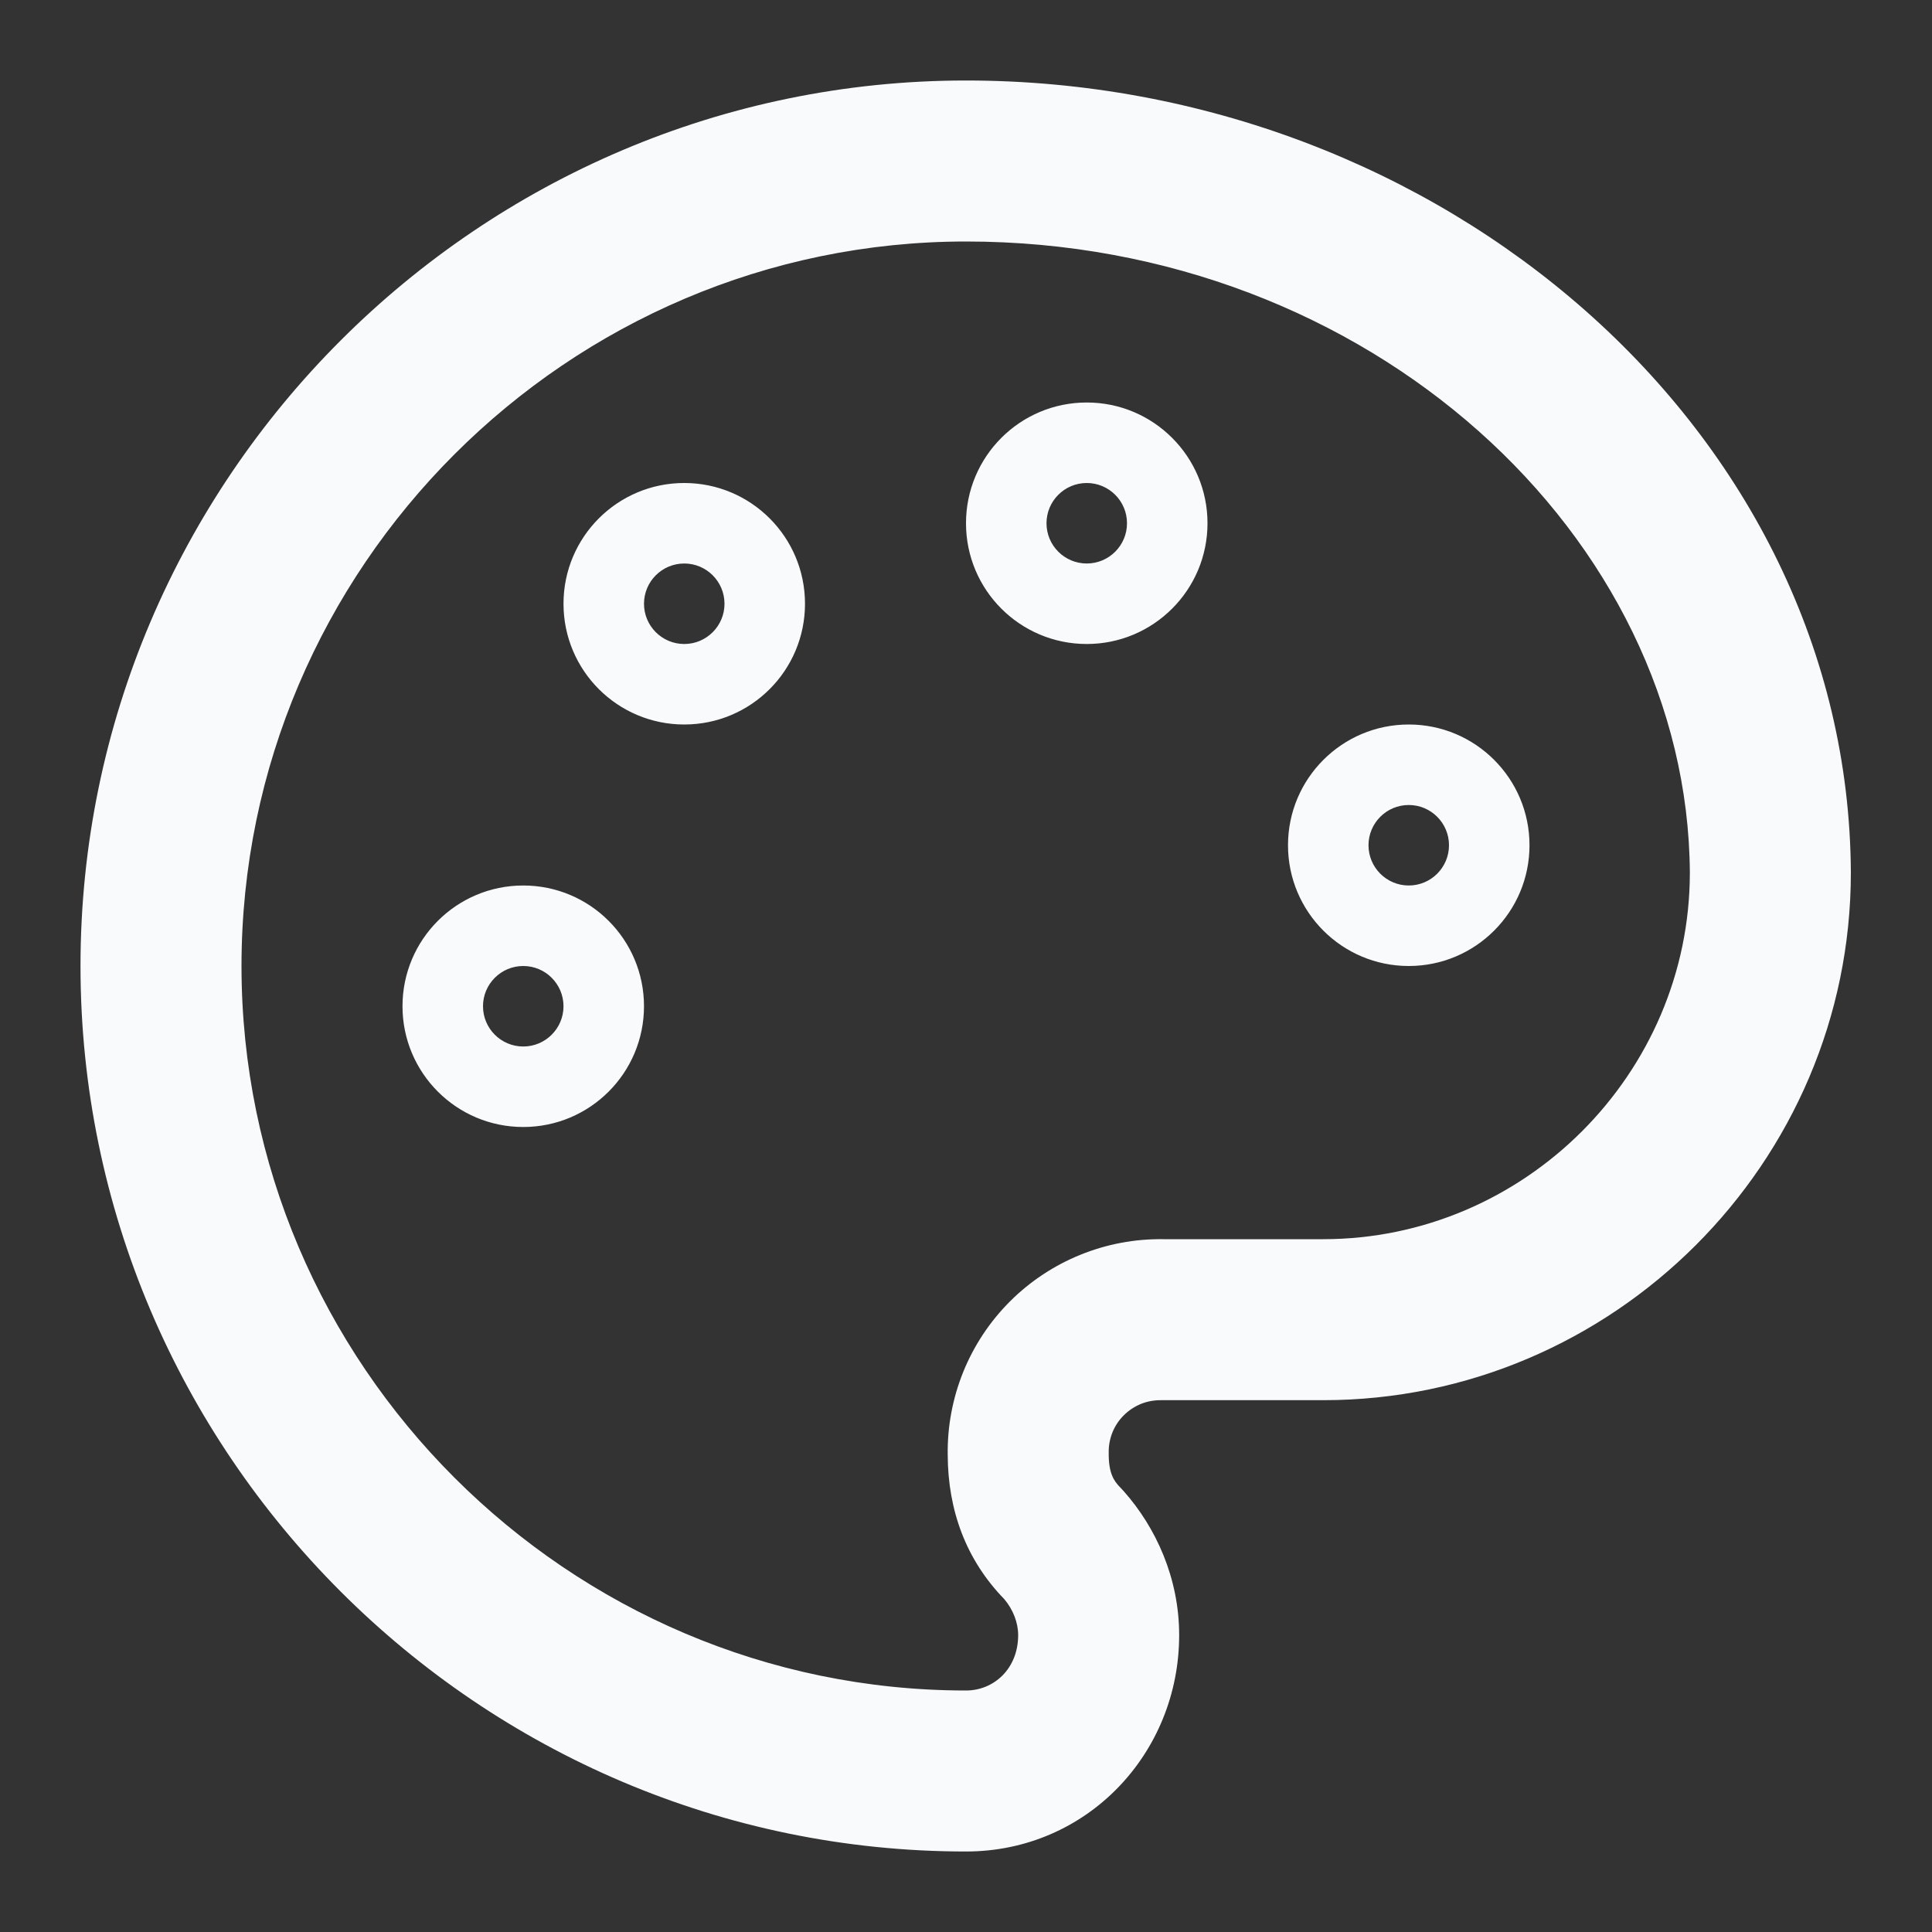
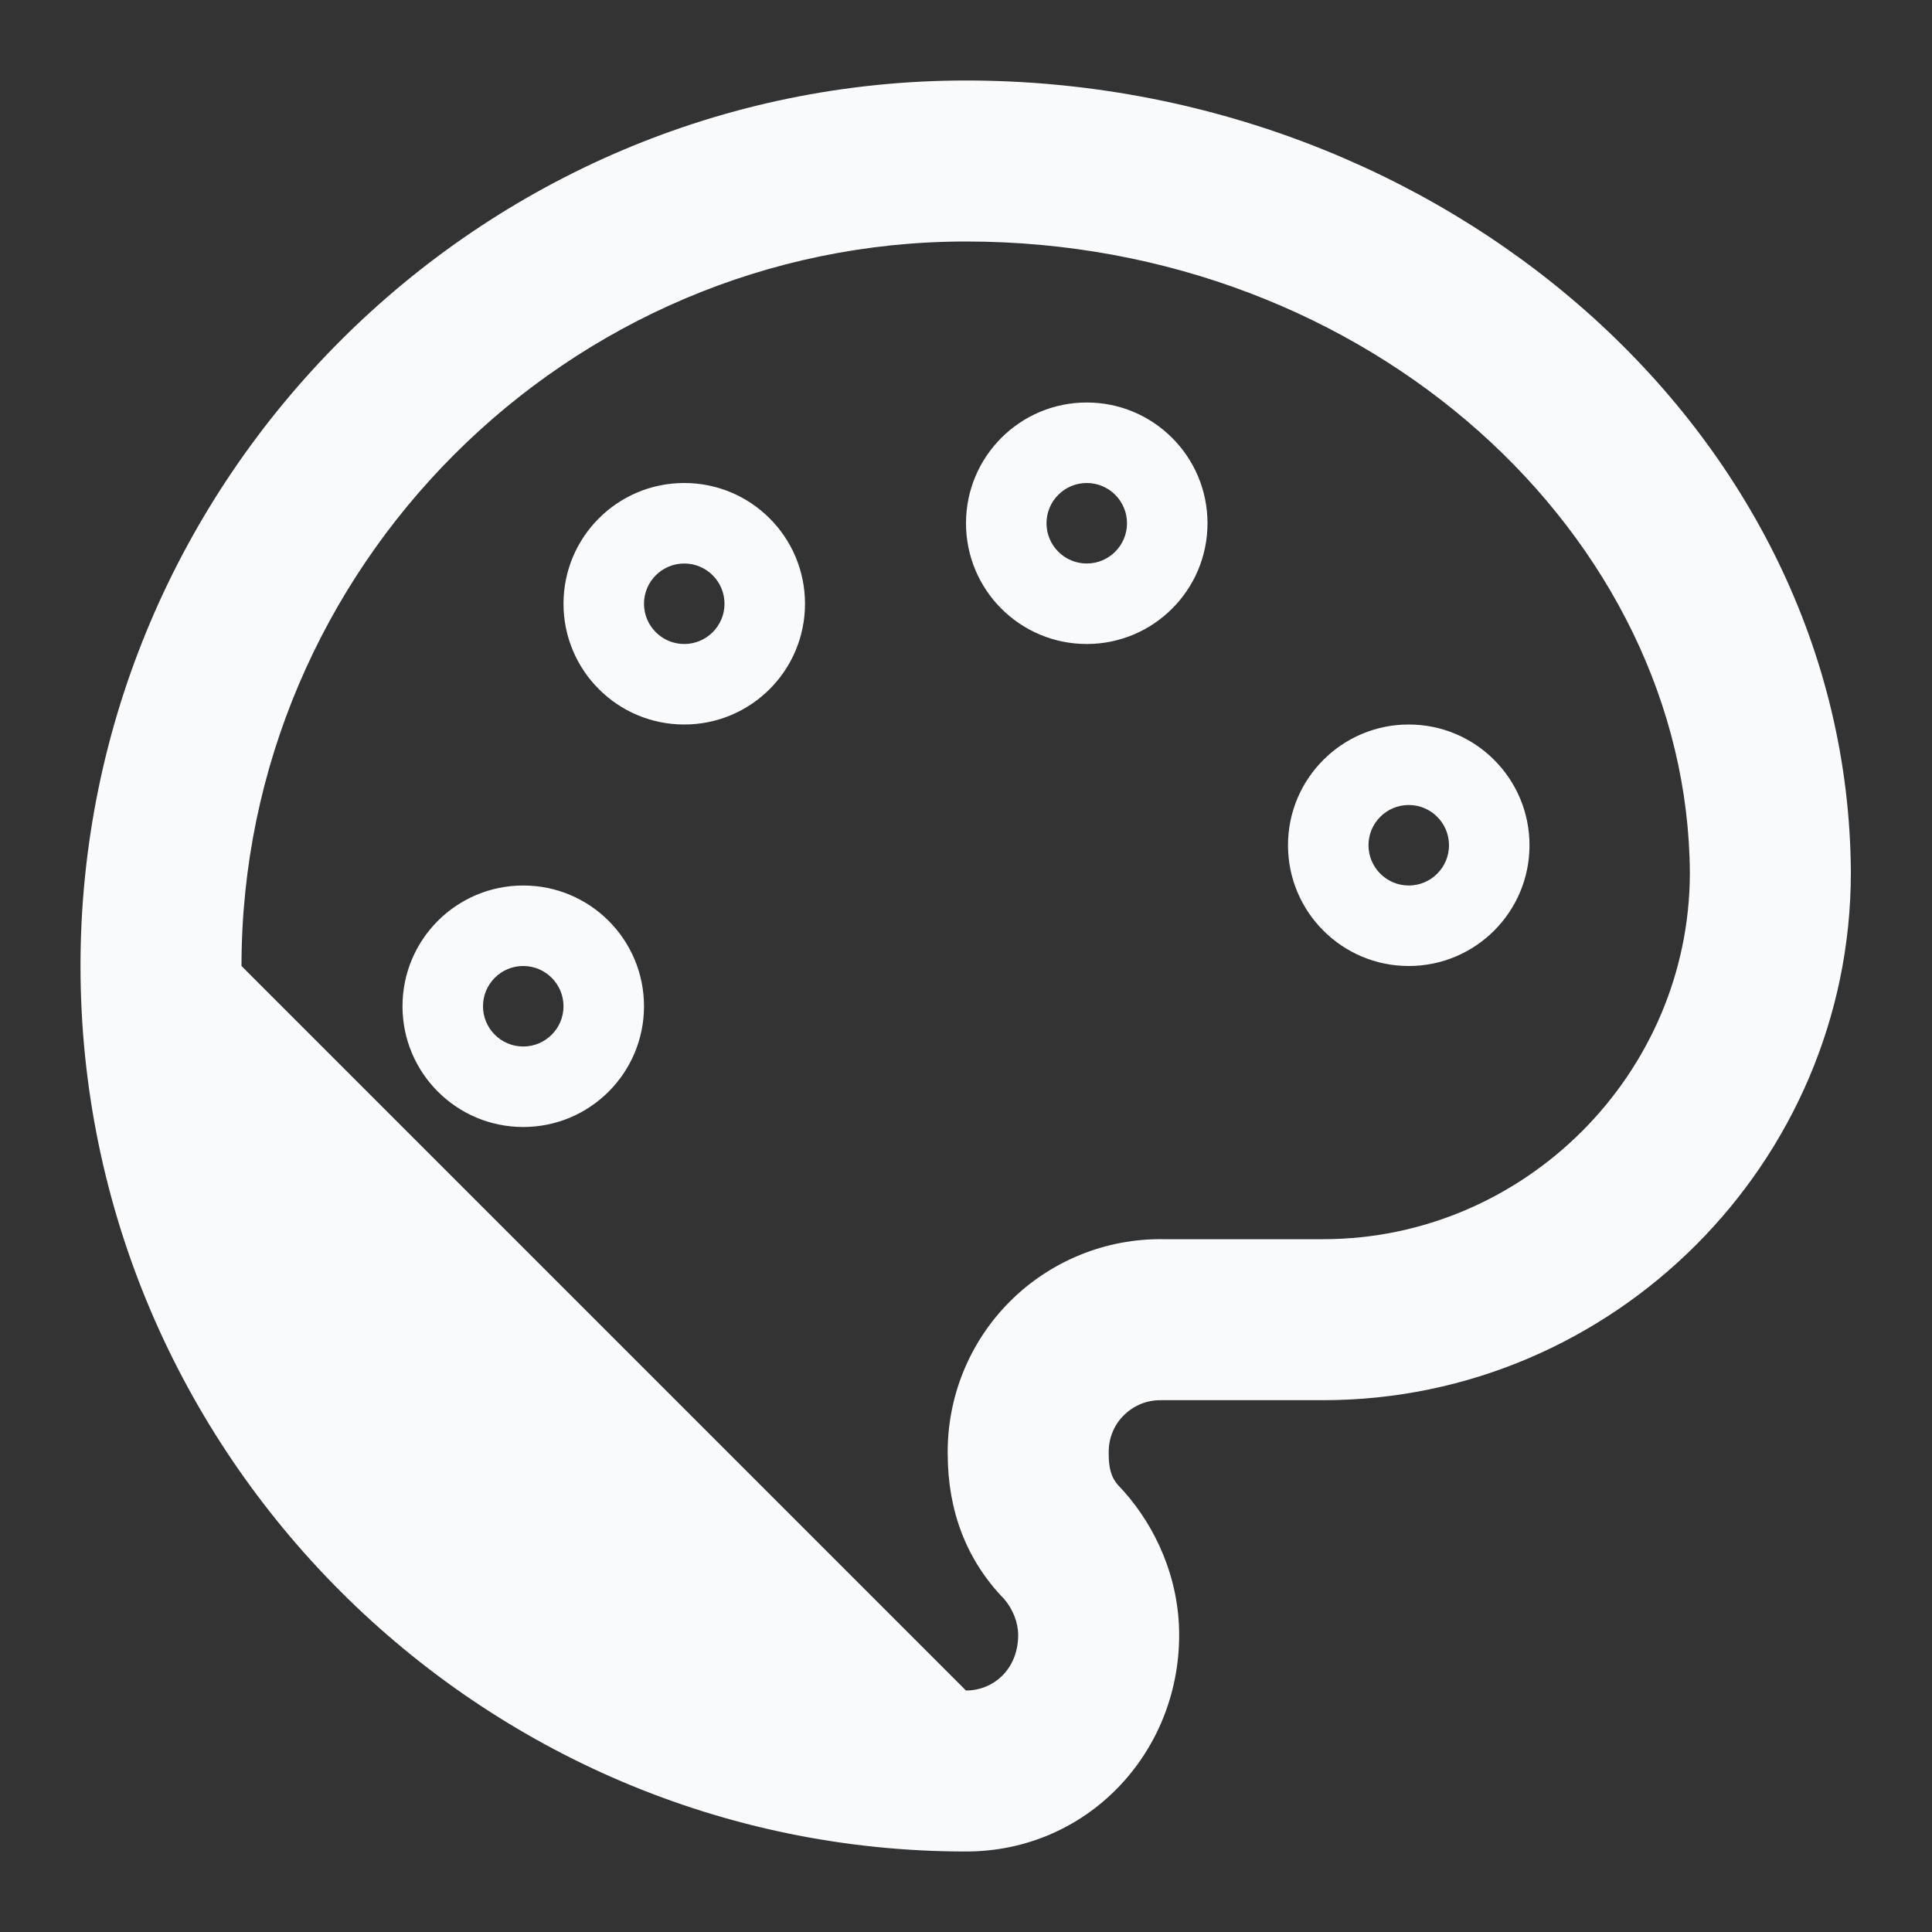
<svg xmlns="http://www.w3.org/2000/svg" width="30" height="30" viewBox="0 0 30 30" fill="none">
  <rect x="0" y="0" width="30" height="30" fill="#333333" stroke="none" />
-   <path fill-rule="evenodd" clip-rule="evenodd" d="M15 1.25C7.435 1.25 1.25 7.435 1.25 15C1.25 22.565 7.435 28.75 15 28.75C16.879 28.75 18.31 27.226 18.31 25.39C18.31 24.5 17.946 23.715 17.449 23.155C17.432 23.135 17.414 23.117 17.396 23.098C17.292 22.994 17.216 22.87 17.216 22.578L17.216 22.556C17.214 22.449 17.234 22.342 17.274 22.242C17.314 22.143 17.374 22.052 17.45 21.977C17.526 21.901 17.617 21.841 17.716 21.8C17.816 21.76 17.922 21.741 18.03 21.742L18.051 21.742H20.546C25.05 21.742 28.74 18.054 28.74 13.55L28.74 13.543C28.702 6.69 22.375 1.25 15 1.25ZM3.75 15C3.75 8.815 8.815 3.75 15 3.75C21.276 3.75 26.209 8.338 26.24 13.553C26.238 16.675 23.669 19.242 20.546 19.242H18.061C17.622 19.236 17.186 19.318 16.779 19.483C16.369 19.649 15.996 19.895 15.682 20.209C15.369 20.522 15.122 20.895 14.956 21.306C14.792 21.713 14.71 22.149 14.716 22.588C14.719 23.456 15.002 24.223 15.596 24.833C15.731 24.994 15.81 25.196 15.81 25.39C15.81 25.909 15.436 26.25 15 26.25C8.815 26.25 3.75 21.185 3.75 15ZM16.875 8.75C17.22 8.75 17.5 8.47 17.5 8.125C17.5 7.78 17.22 7.5 16.875 7.5C16.53 7.5 16.25 7.78 16.25 8.125C16.25 8.47 16.53 8.75 16.875 8.75ZM15 8.125C15 7.089 15.839 6.25 16.875 6.25C17.91 6.25 18.75 7.089 18.75 8.125C18.75 9.161 17.91 10 16.875 10C15.839 10 15 9.161 15 8.125ZM21.875 13.75C22.22 13.75 22.5 13.47 22.5 13.125C22.5 12.78 22.22 12.5 21.875 12.5C21.53 12.5 21.25 12.78 21.25 13.125C21.25 13.47 21.53 13.75 21.875 13.75ZM20 13.125C20 12.089 20.84 11.25 21.875 11.25C22.91 11.25 23.75 12.089 23.75 13.125C23.75 14.161 22.91 15 21.875 15C20.84 15 20 14.161 20 13.125ZM11.25 9.375C11.25 9.72 10.97 10 10.625 10C10.28 10 10 9.72 10 9.375C10 9.03 10.28 8.75 10.625 8.75C10.97 8.75 11.25 9.03 11.25 9.375ZM10.625 7.5C9.589 7.5 8.75 8.339 8.75 9.375C8.75 10.411 9.589 11.25 10.625 11.25C11.661 11.25 12.5 10.411 12.5 9.375C12.5 8.339 11.661 7.5 10.625 7.5ZM8.125 16.25C8.47 16.25 8.75 15.97 8.75 15.625C8.75 15.28 8.47 15 8.125 15C7.78 15 7.5 15.28 7.5 15.625C7.5 15.97 7.78 16.25 8.125 16.25ZM6.25 15.625C6.25 14.589 7.089 13.75 8.125 13.75C9.161 13.75 10 14.589 10 15.625C10 16.66 9.161 17.5 8.125 17.5C7.089 17.5 6.25 16.66 6.25 15.625Z" fill="#F8FAFC" />
+   <path fill-rule="evenodd" clip-rule="evenodd" d="M15 1.25C7.435 1.25 1.25 7.435 1.25 15C1.25 22.565 7.435 28.75 15 28.75C16.879 28.75 18.31 27.226 18.31 25.39C18.31 24.5 17.946 23.715 17.449 23.155C17.432 23.135 17.414 23.117 17.396 23.098C17.292 22.994 17.216 22.87 17.216 22.578L17.216 22.556C17.214 22.449 17.234 22.342 17.274 22.242C17.314 22.143 17.374 22.052 17.45 21.977C17.526 21.901 17.617 21.841 17.716 21.8C17.816 21.76 17.922 21.741 18.03 21.742L18.051 21.742H20.546C25.05 21.742 28.74 18.054 28.74 13.55L28.74 13.543C28.702 6.69 22.375 1.25 15 1.25ZM3.75 15C3.75 8.815 8.815 3.75 15 3.75C21.276 3.75 26.209 8.338 26.24 13.553C26.238 16.675 23.669 19.242 20.546 19.242H18.061C17.622 19.236 17.186 19.318 16.779 19.483C16.369 19.649 15.996 19.895 15.682 20.209C15.369 20.522 15.122 20.895 14.956 21.306C14.792 21.713 14.71 22.149 14.716 22.588C14.719 23.456 15.002 24.223 15.596 24.833C15.731 24.994 15.81 25.196 15.81 25.39C15.81 25.909 15.436 26.25 15 26.25ZM16.875 8.75C17.22 8.75 17.5 8.47 17.5 8.125C17.5 7.78 17.22 7.5 16.875 7.5C16.53 7.5 16.25 7.78 16.25 8.125C16.25 8.47 16.53 8.75 16.875 8.75ZM15 8.125C15 7.089 15.839 6.25 16.875 6.25C17.91 6.25 18.75 7.089 18.75 8.125C18.75 9.161 17.91 10 16.875 10C15.839 10 15 9.161 15 8.125ZM21.875 13.75C22.22 13.75 22.5 13.47 22.5 13.125C22.5 12.78 22.22 12.5 21.875 12.5C21.53 12.5 21.25 12.78 21.25 13.125C21.25 13.47 21.53 13.75 21.875 13.75ZM20 13.125C20 12.089 20.84 11.25 21.875 11.25C22.91 11.25 23.75 12.089 23.75 13.125C23.75 14.161 22.91 15 21.875 15C20.84 15 20 14.161 20 13.125ZM11.25 9.375C11.25 9.72 10.97 10 10.625 10C10.28 10 10 9.72 10 9.375C10 9.03 10.28 8.75 10.625 8.75C10.97 8.75 11.25 9.03 11.25 9.375ZM10.625 7.5C9.589 7.5 8.75 8.339 8.75 9.375C8.75 10.411 9.589 11.25 10.625 11.25C11.661 11.25 12.5 10.411 12.5 9.375C12.5 8.339 11.661 7.5 10.625 7.5ZM8.125 16.25C8.47 16.25 8.75 15.97 8.75 15.625C8.75 15.28 8.47 15 8.125 15C7.78 15 7.5 15.28 7.5 15.625C7.5 15.97 7.78 16.25 8.125 16.25ZM6.25 15.625C6.25 14.589 7.089 13.75 8.125 13.75C9.161 13.75 10 14.589 10 15.625C10 16.66 9.161 17.5 8.125 17.5C7.089 17.5 6.25 16.66 6.25 15.625Z" fill="#F8FAFC" />
</svg>